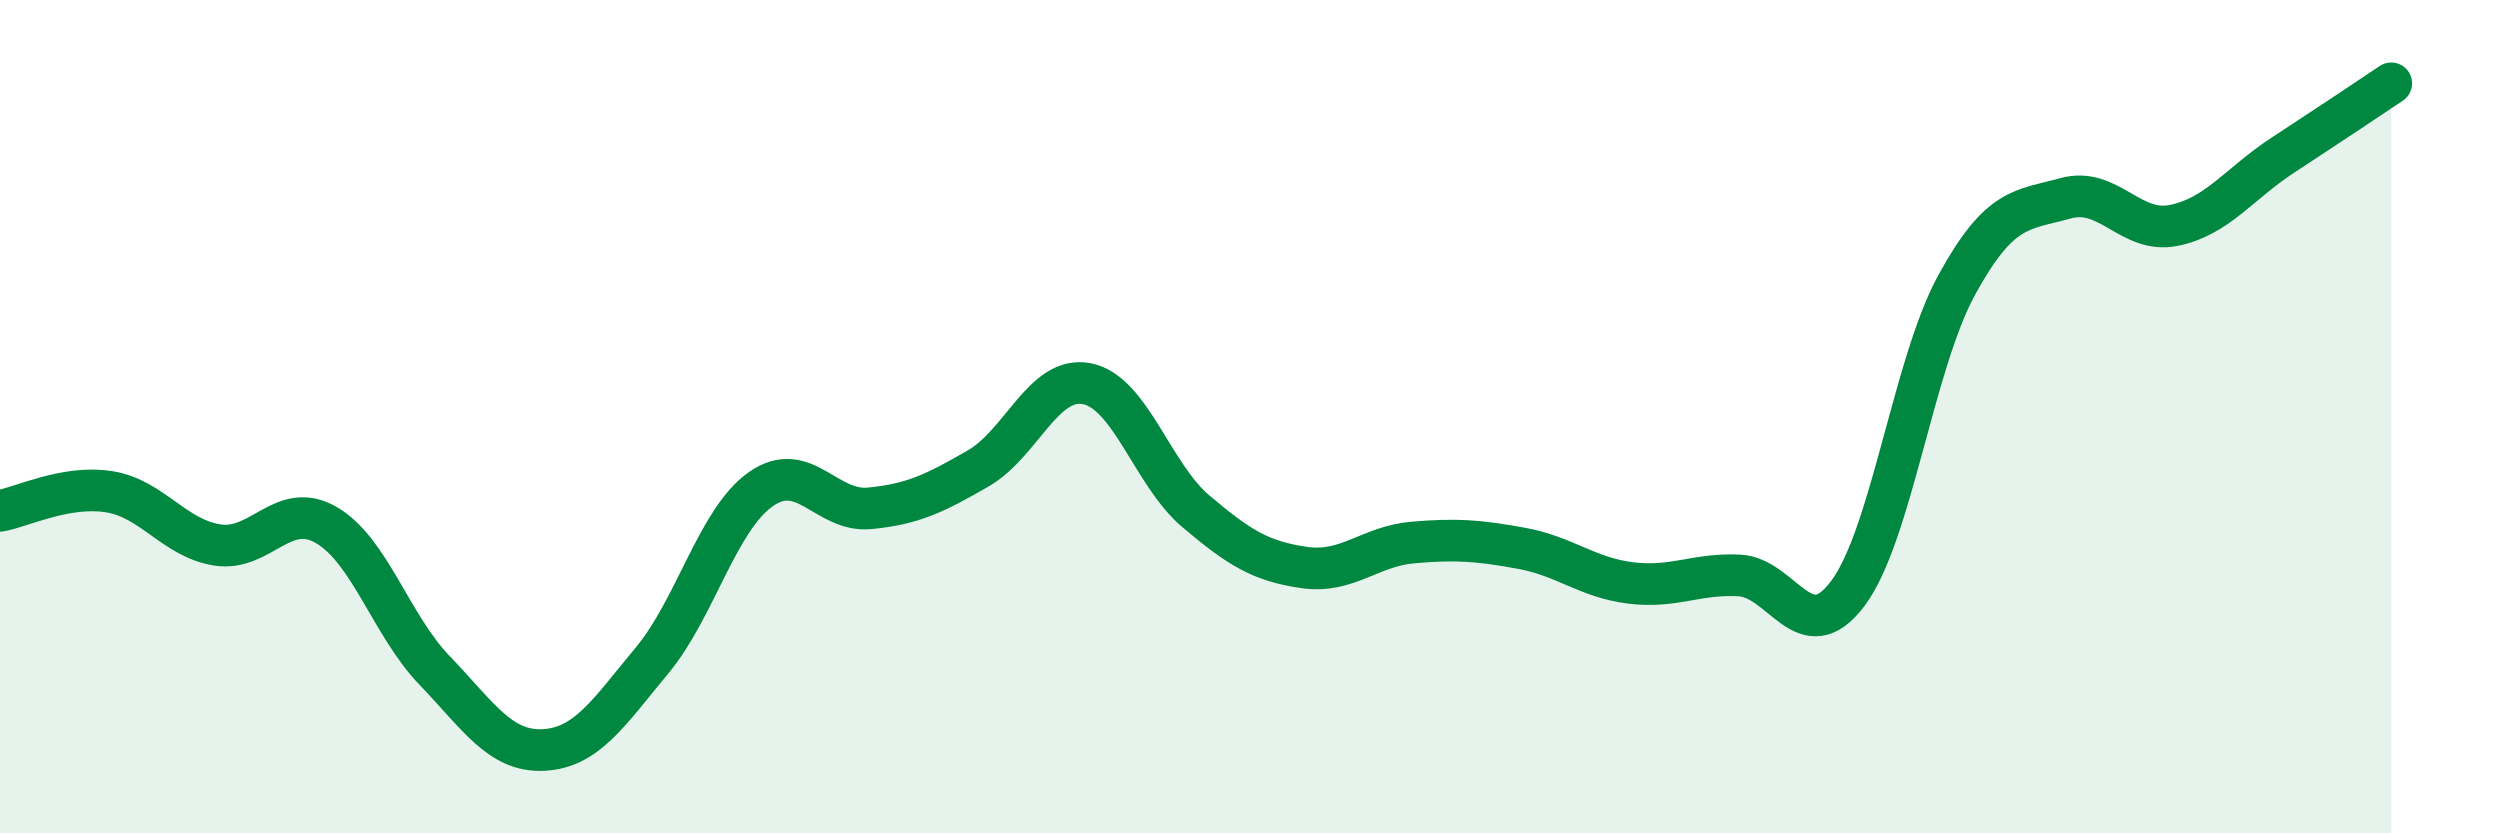
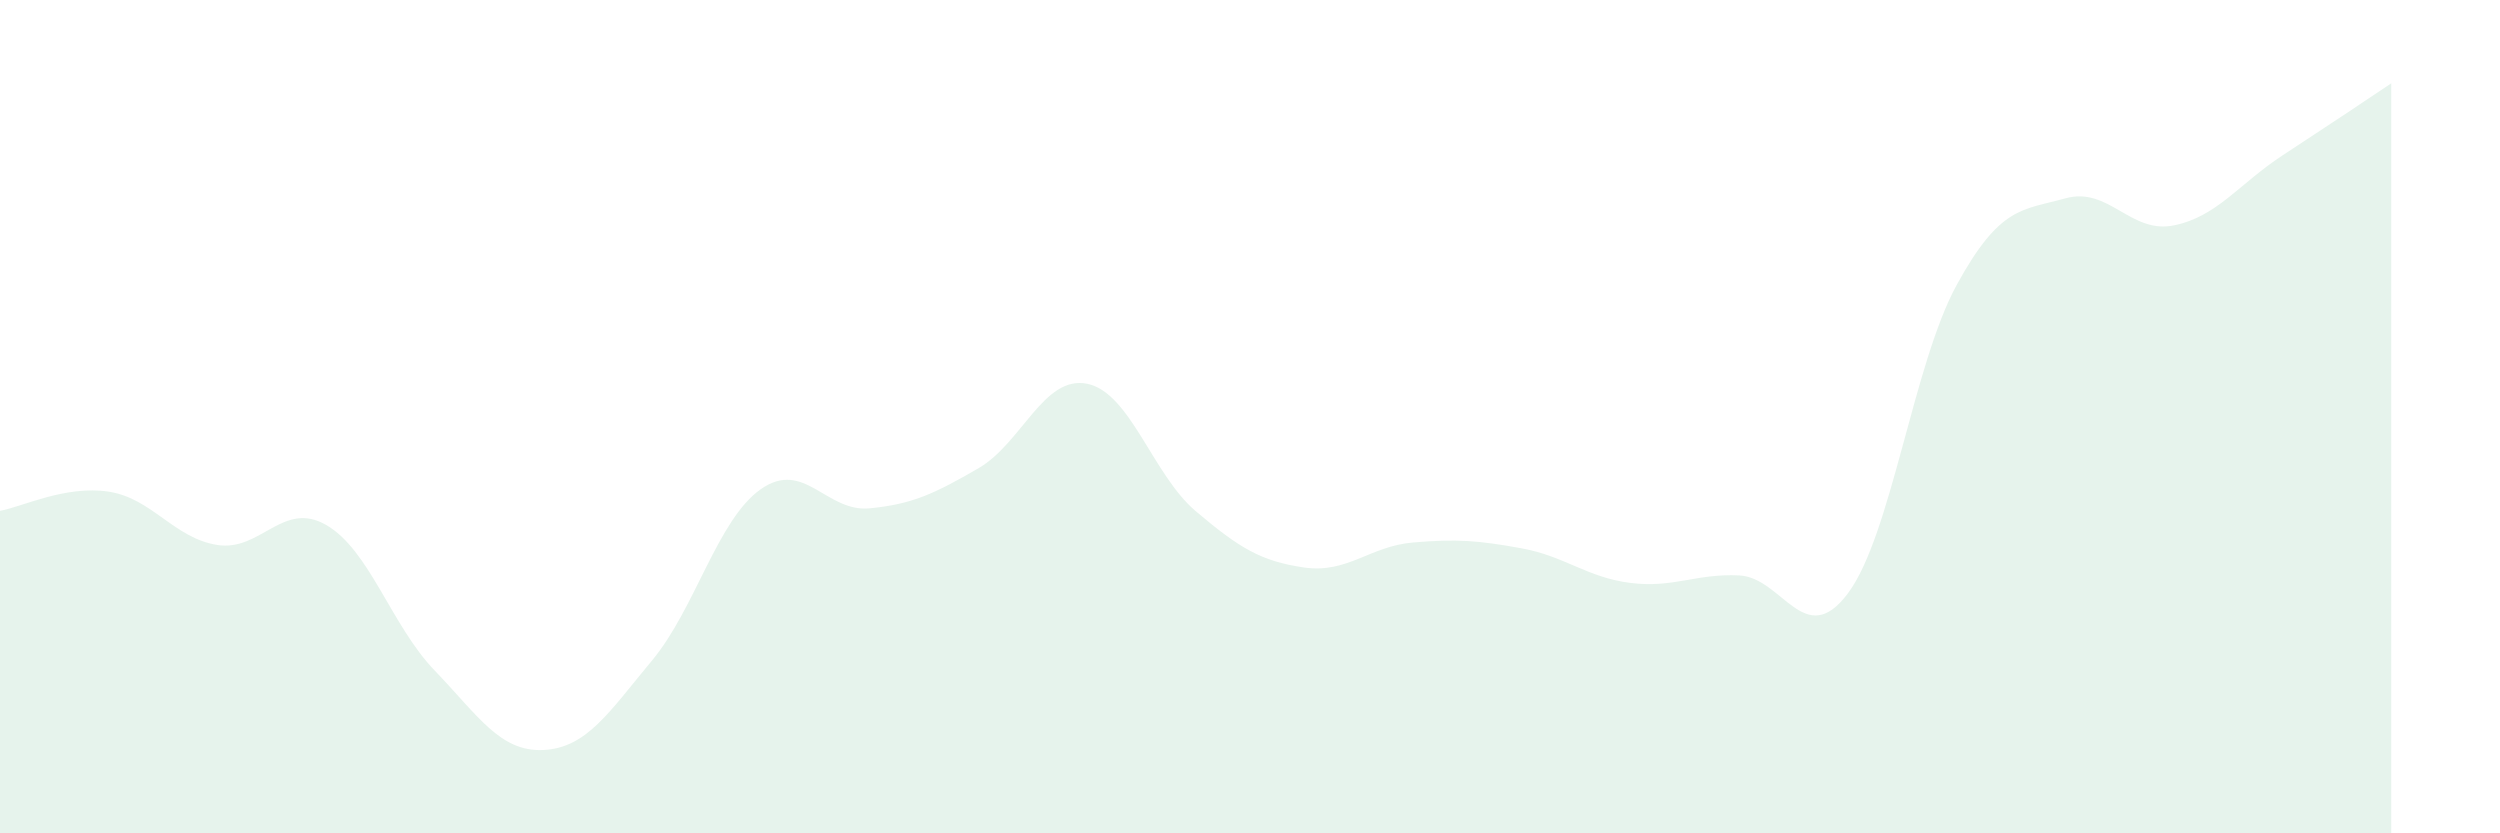
<svg xmlns="http://www.w3.org/2000/svg" width="60" height="20" viewBox="0 0 60 20">
  <path d="M 0,12.26 C 0.52,12.17 1.57,11.64 2.61,11.8 C 3.65,11.96 4.18,12.92 5.22,13.08 C 6.26,13.24 6.79,12 7.83,12.6 C 8.87,13.2 9.39,15.01 10.43,16.09 C 11.47,17.17 12,18.05 13.04,18 C 14.08,17.95 14.61,17.1 15.65,15.85 C 16.69,14.6 17.22,12.47 18.26,11.74 C 19.3,11.01 19.83,12.3 20.87,12.2 C 21.91,12.1 22.44,11.84 23.48,11.24 C 24.52,10.64 25.05,9 26.09,9.21 C 27.13,9.42 27.66,11.39 28.7,12.27 C 29.74,13.15 30.26,13.47 31.3,13.62 C 32.34,13.77 32.87,13.11 33.91,13.02 C 34.95,12.93 35.48,12.97 36.52,13.16 C 37.56,13.35 38.09,13.86 39.13,13.99 C 40.17,14.12 40.7,13.76 41.74,13.81 C 42.78,13.86 43.31,15.63 44.35,14.24 C 45.39,12.85 45.92,8.74 46.96,6.84 C 48,4.94 48.53,5.05 49.57,4.76 C 50.61,4.47 51.13,5.62 52.17,5.41 C 53.21,5.2 53.74,4.41 54.78,3.73 C 55.82,3.05 56.87,2.35 57.39,2L57.39 20L0 20Z" fill="#008740" opacity="0.1" stroke-linecap="round" stroke-linejoin="round" />
-   <path d="M 0,12.26 C 0.52,12.17 1.57,11.64 2.61,11.8 C 3.65,11.96 4.18,12.92 5.22,13.08 C 6.26,13.24 6.79,12 7.83,12.6 C 8.87,13.2 9.39,15.01 10.43,16.09 C 11.47,17.17 12,18.05 13.04,18 C 14.08,17.95 14.61,17.1 15.65,15.85 C 16.69,14.6 17.22,12.47 18.26,11.74 C 19.3,11.01 19.83,12.3 20.87,12.2 C 21.91,12.1 22.44,11.84 23.48,11.24 C 24.52,10.64 25.05,9 26.09,9.21 C 27.13,9.42 27.66,11.39 28.7,12.27 C 29.74,13.15 30.26,13.47 31.3,13.62 C 32.34,13.77 32.87,13.11 33.91,13.02 C 34.95,12.93 35.48,12.97 36.52,13.16 C 37.56,13.35 38.09,13.86 39.13,13.99 C 40.17,14.12 40.7,13.76 41.74,13.81 C 42.78,13.86 43.31,15.63 44.35,14.24 C 45.39,12.85 45.92,8.74 46.96,6.84 C 48,4.94 48.53,5.05 49.57,4.76 C 50.61,4.47 51.13,5.62 52.17,5.41 C 53.21,5.2 53.74,4.41 54.78,3.73 C 55.82,3.05 56.87,2.35 57.39,2" stroke="#008740" stroke-width="1" fill="none" stroke-linecap="round" stroke-linejoin="round" />
</svg>